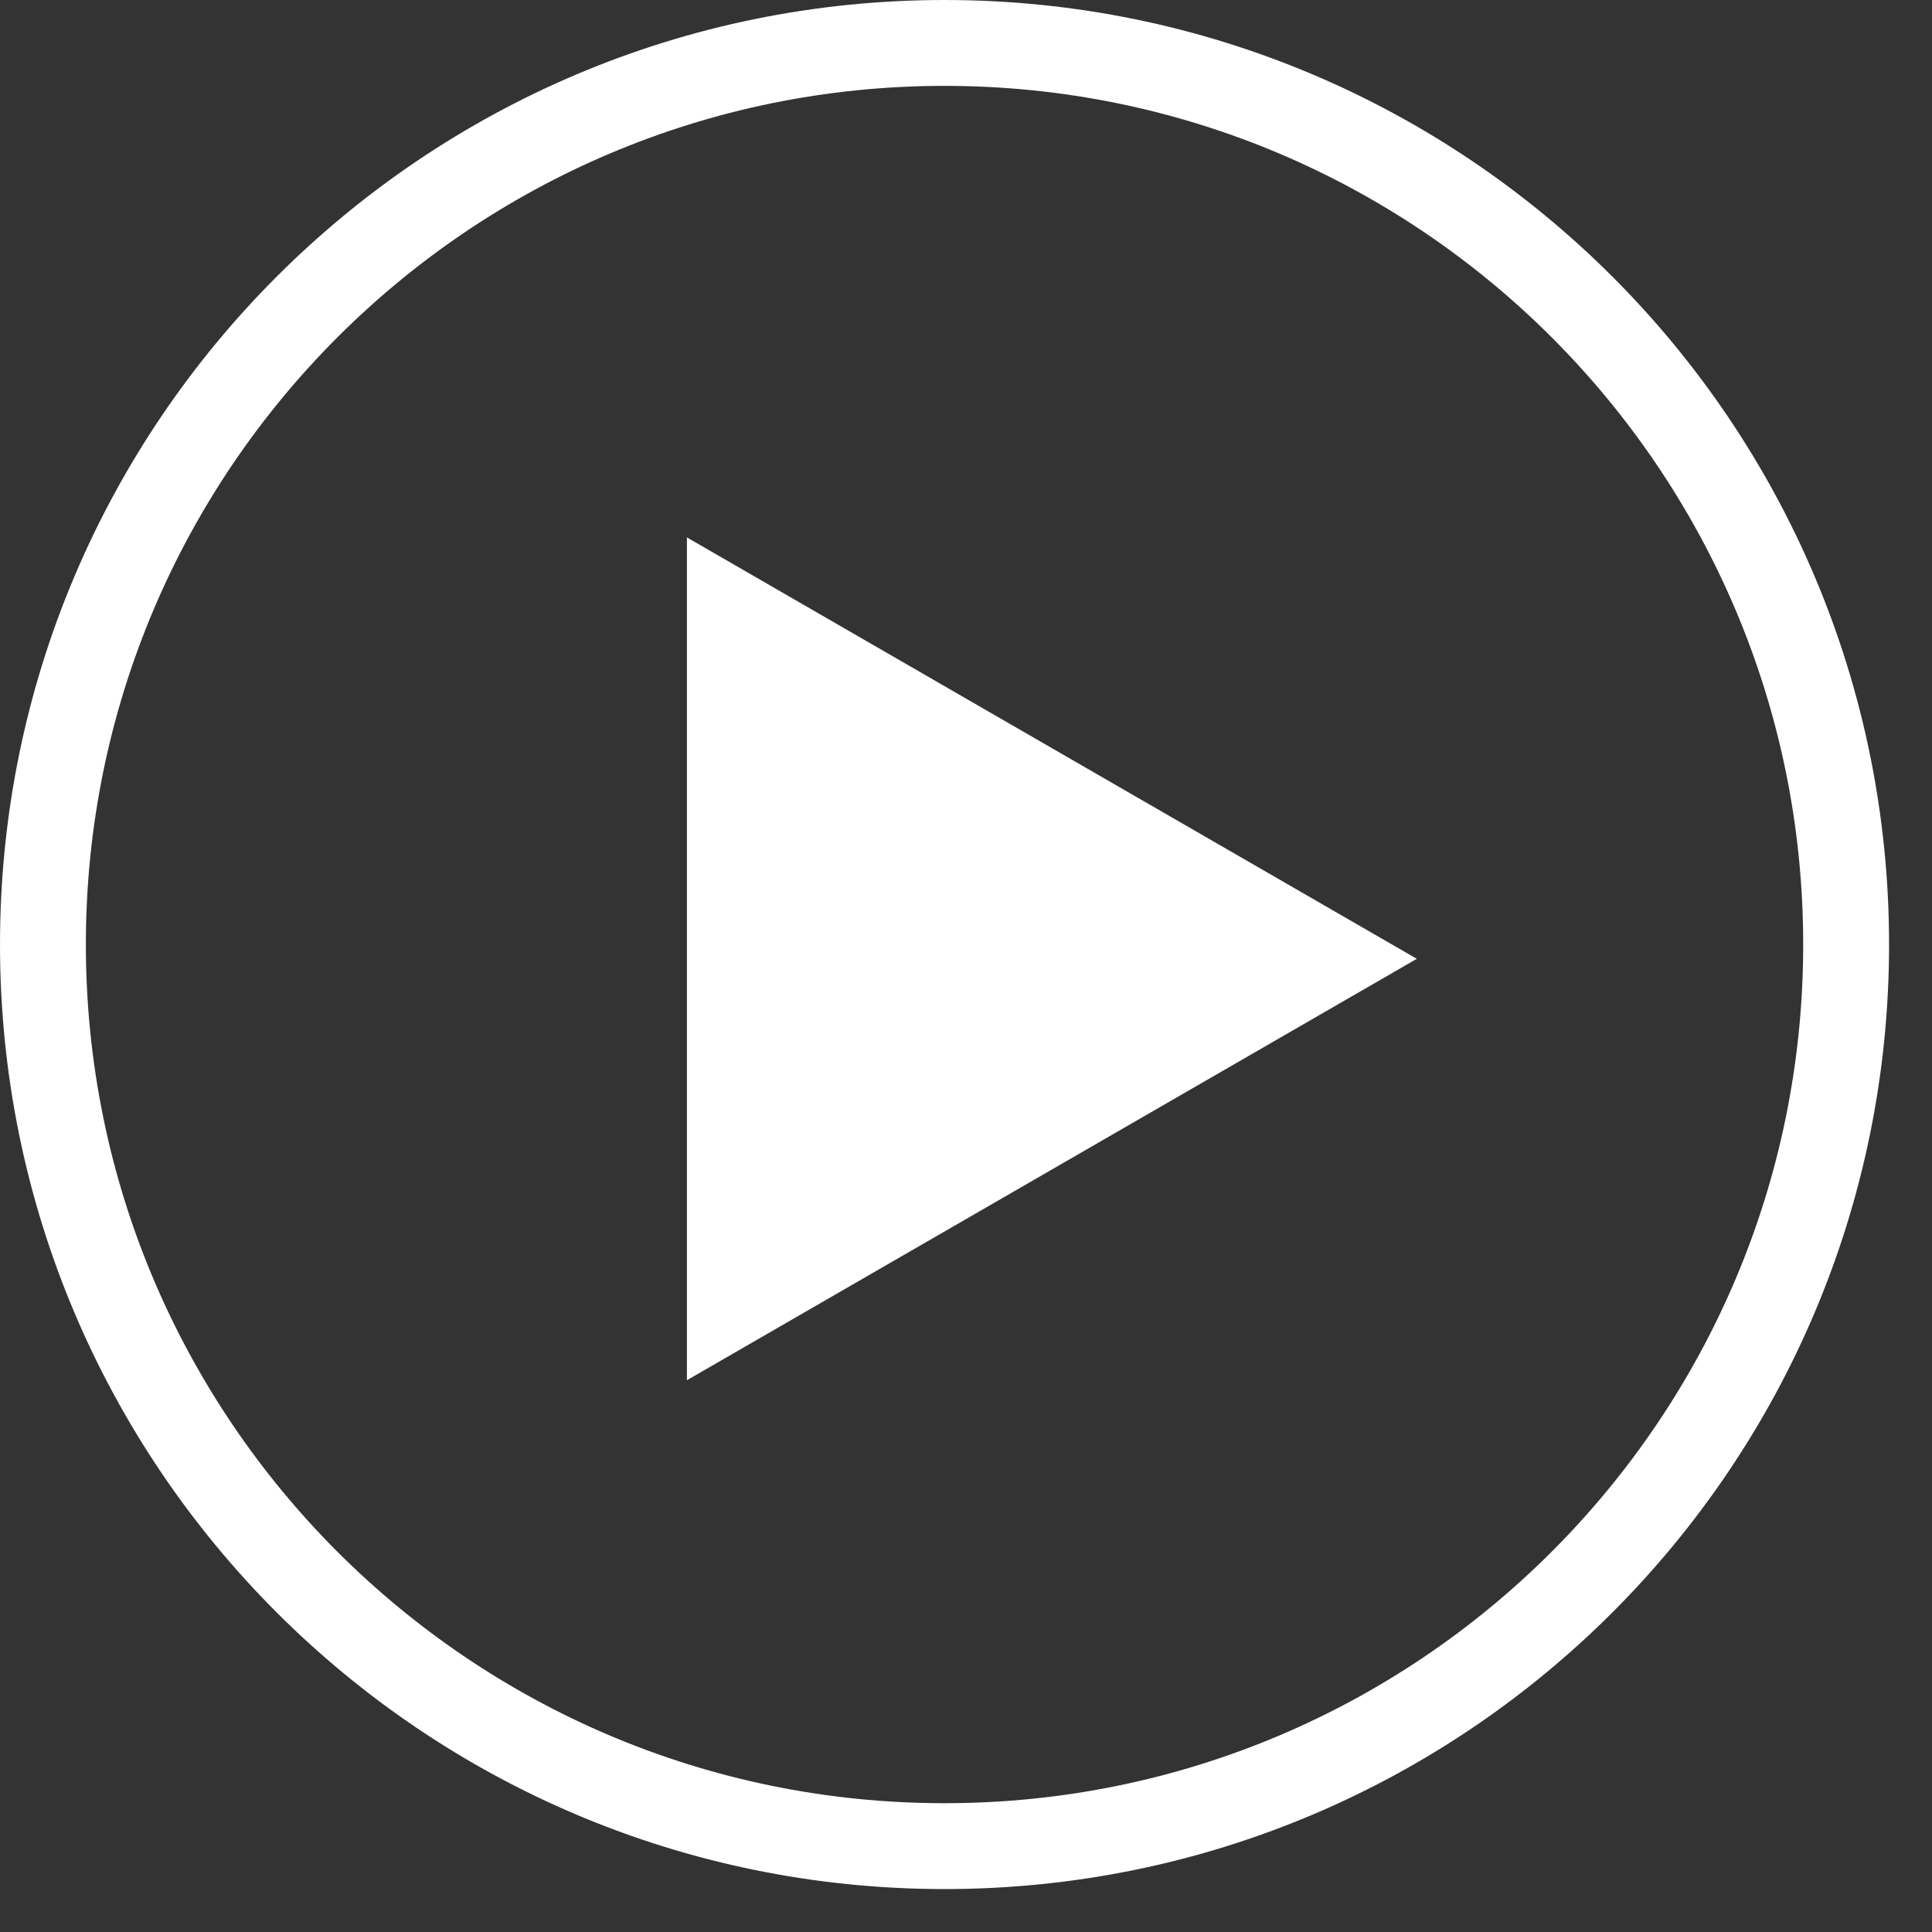
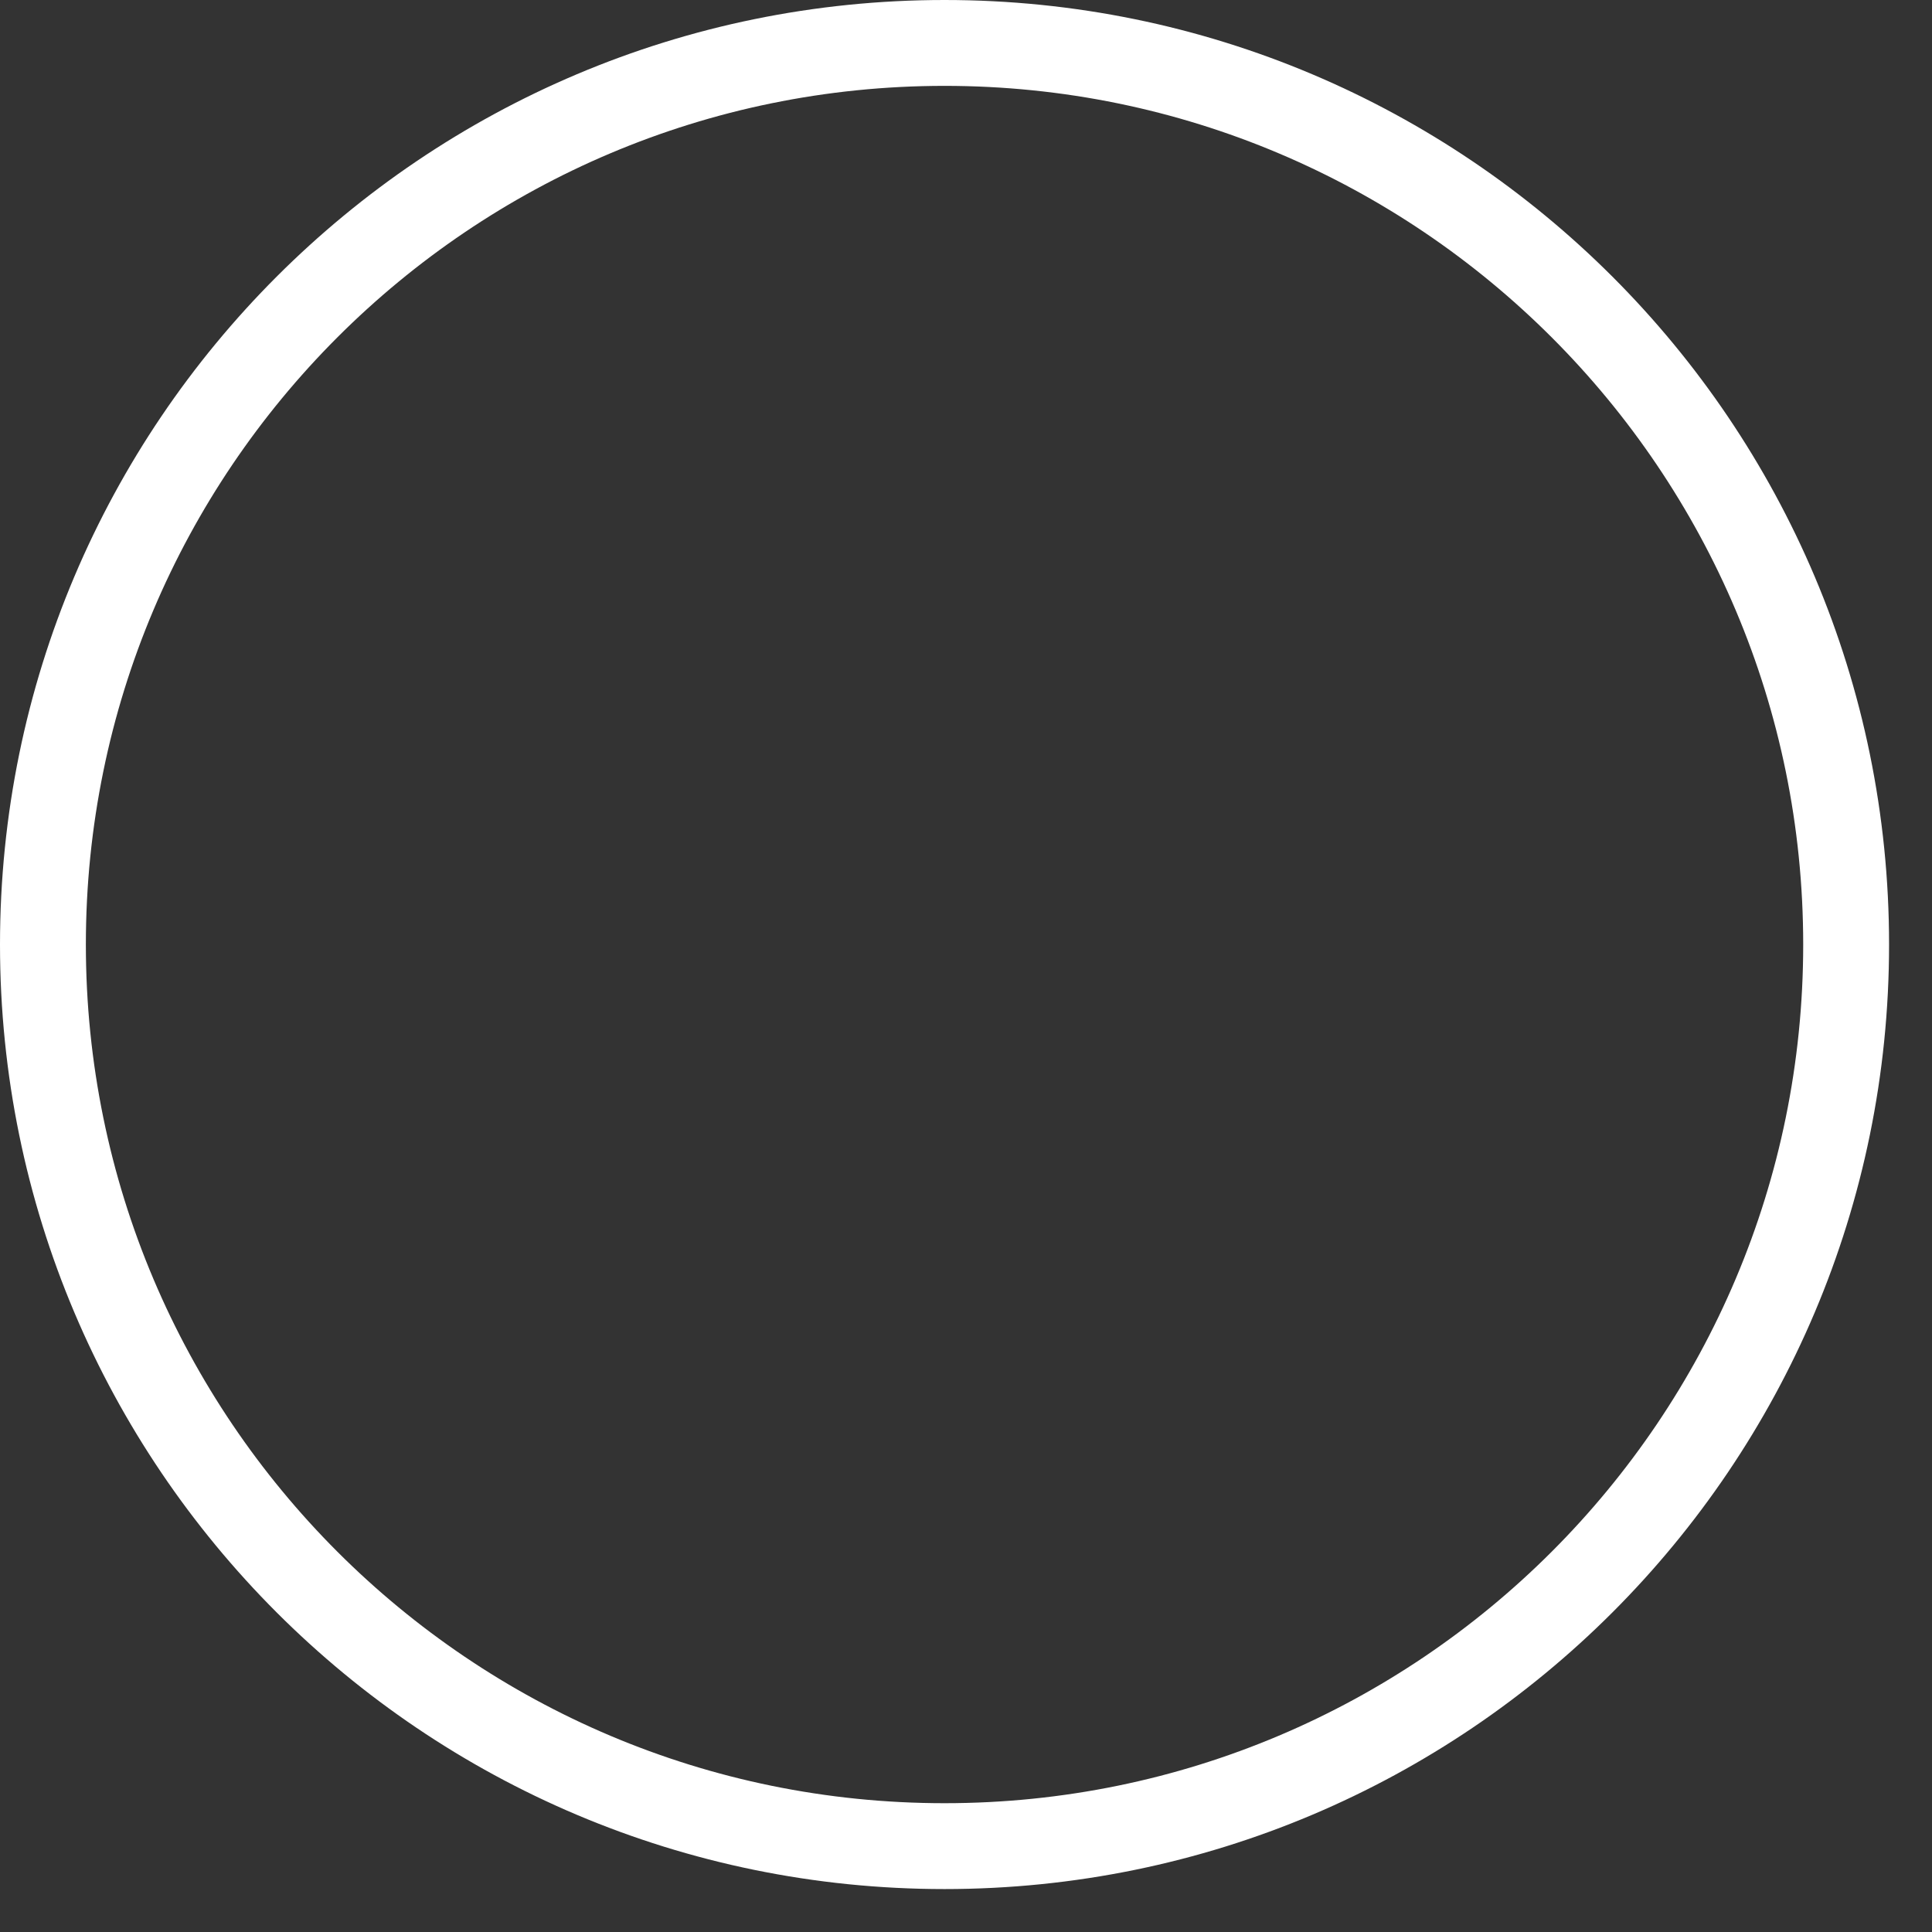
<svg xmlns="http://www.w3.org/2000/svg" width="67.5px" height="67.5px">
  <rect width="100%" height="100%" fill="#333333" stroke="none" />
  <path fill-rule="evenodd" stroke="rgb(255, 255, 255)" stroke-width="3px" stroke-linecap="butt" stroke-linejoin="miter" fill="none" d="M33.000,1.500 C50.397,1.500 64.500,15.603 64.500,33.000 C64.500,50.397 50.397,64.500 33.000,64.500 C15.603,64.500 1.500,50.397 1.500,33.000 C1.500,15.603 15.603,1.500 33.000,1.500 Z" />
-   <path fill-rule="evenodd" fill="rgb(255, 255, 255)" d="M49.500,33.499 L24.000,48.222 L24.000,18.777 L49.500,33.499 Z" />
</svg>